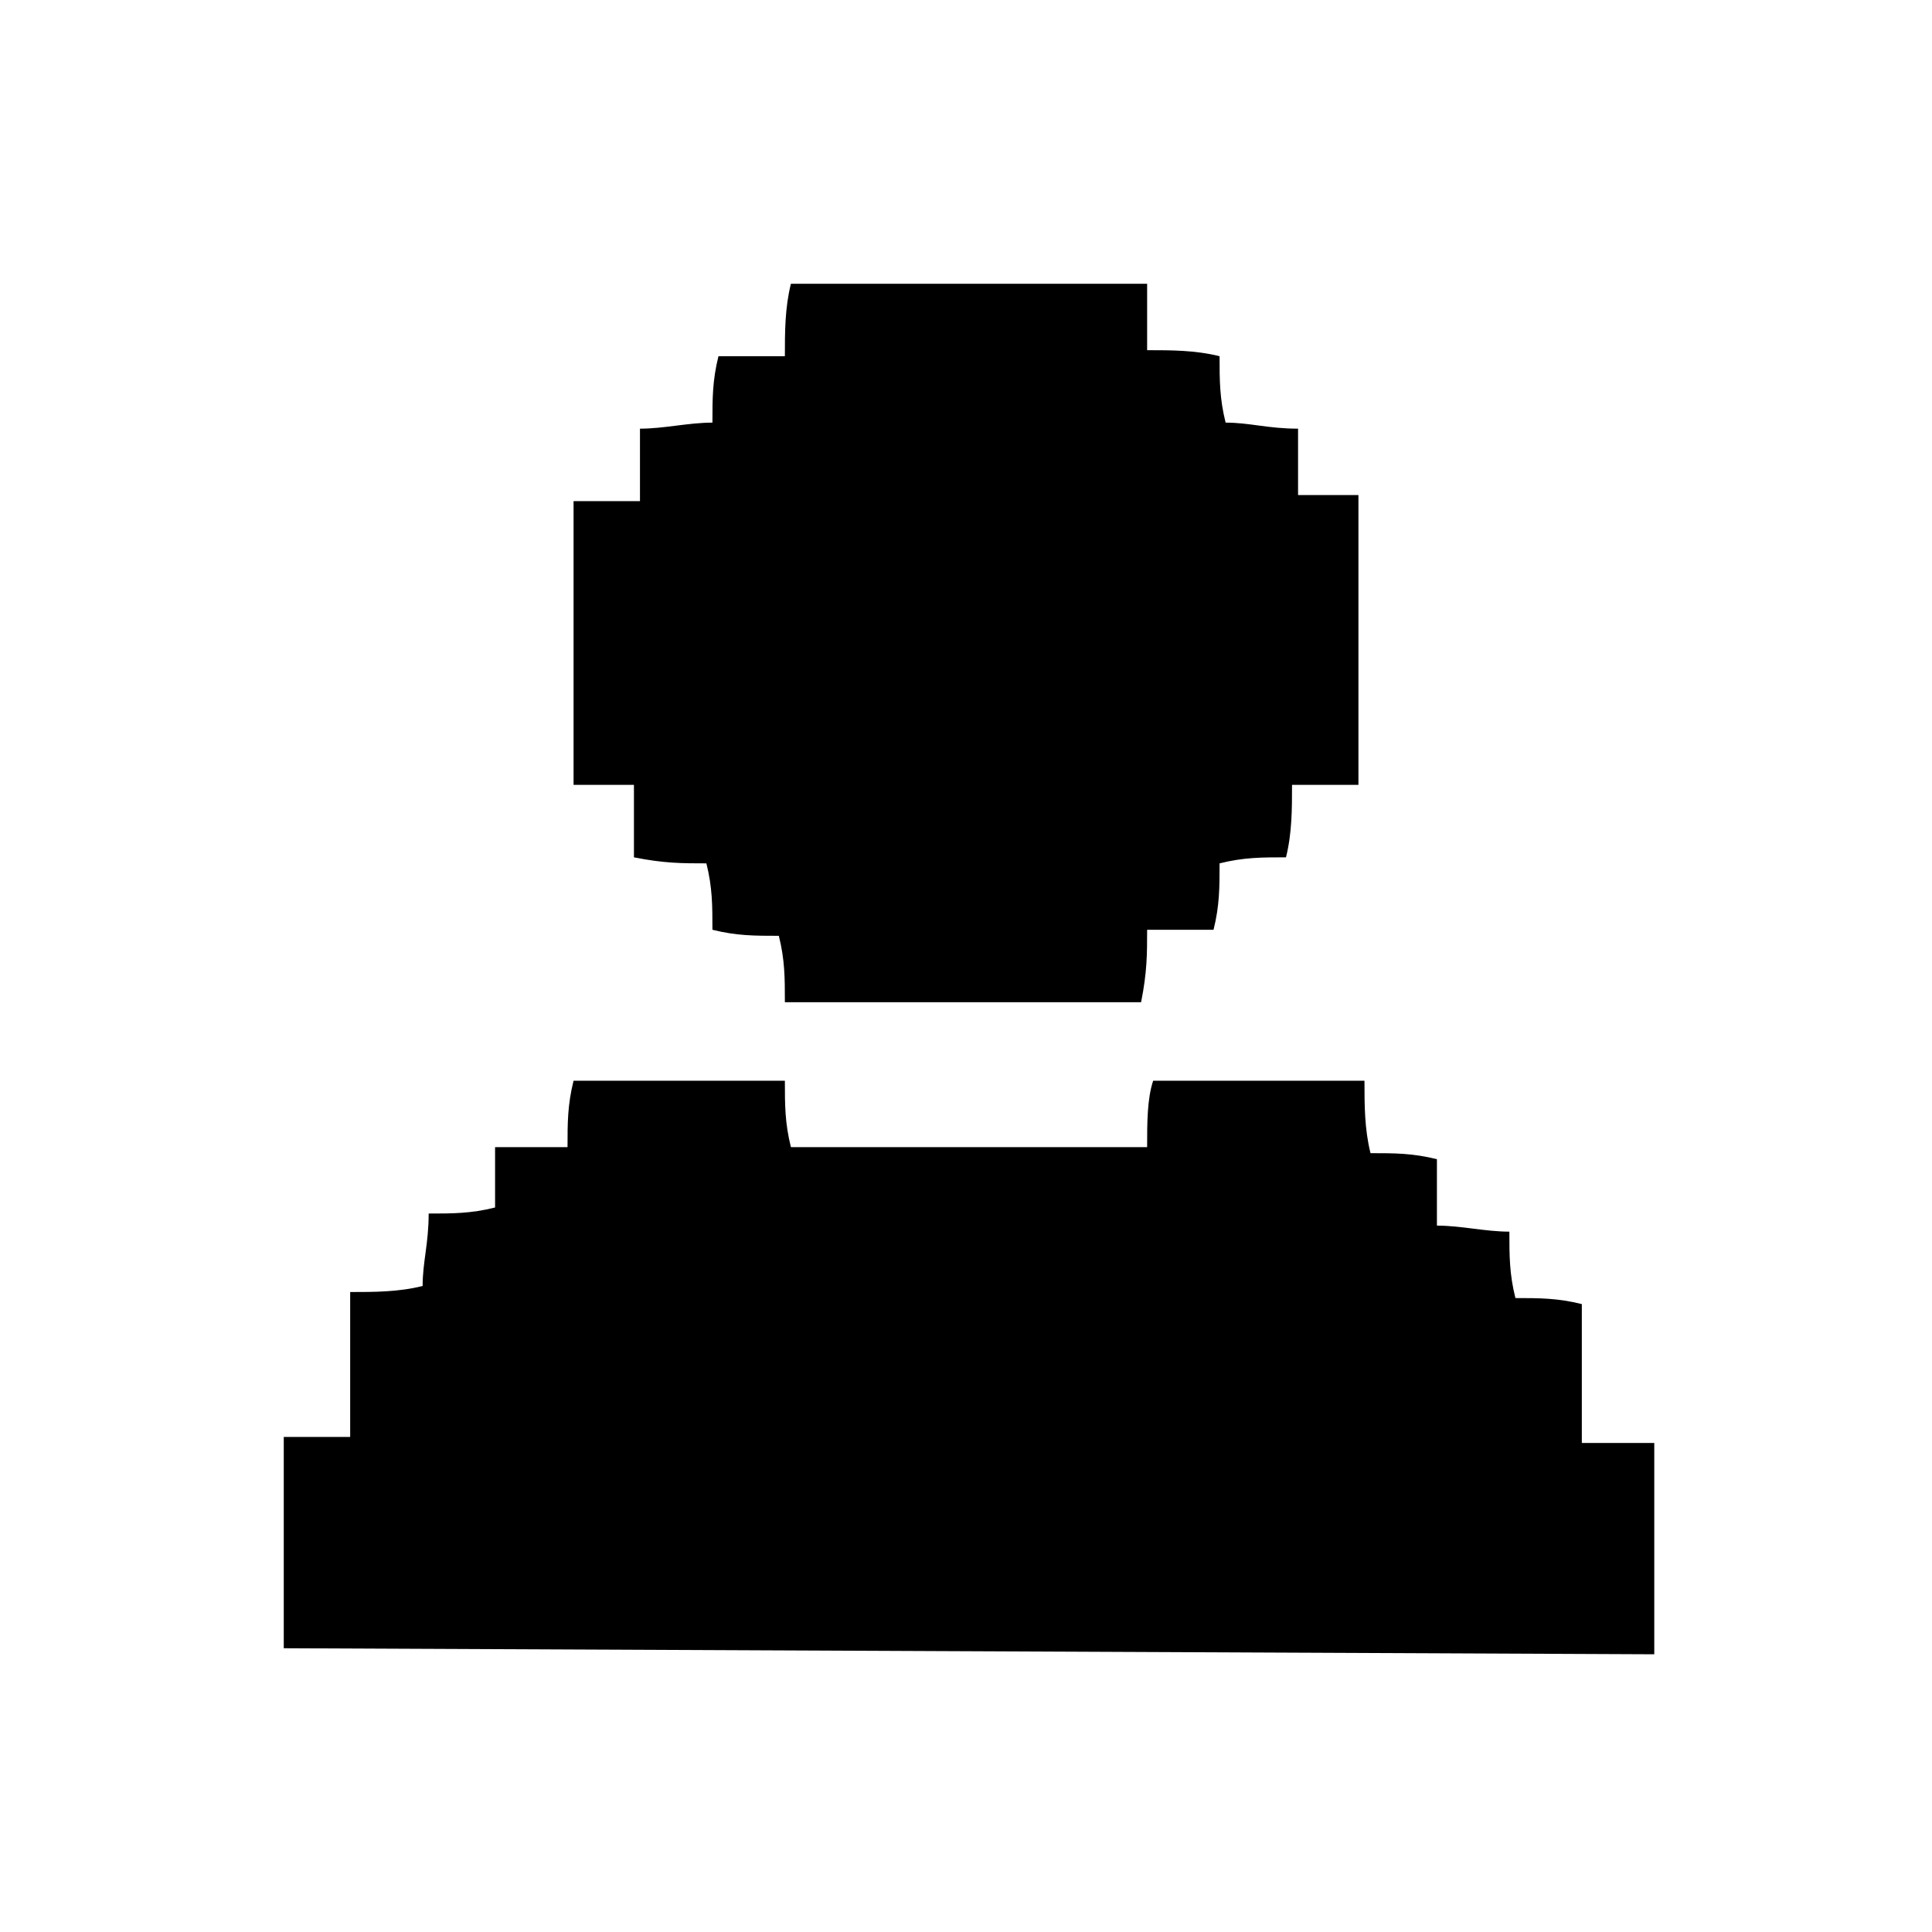
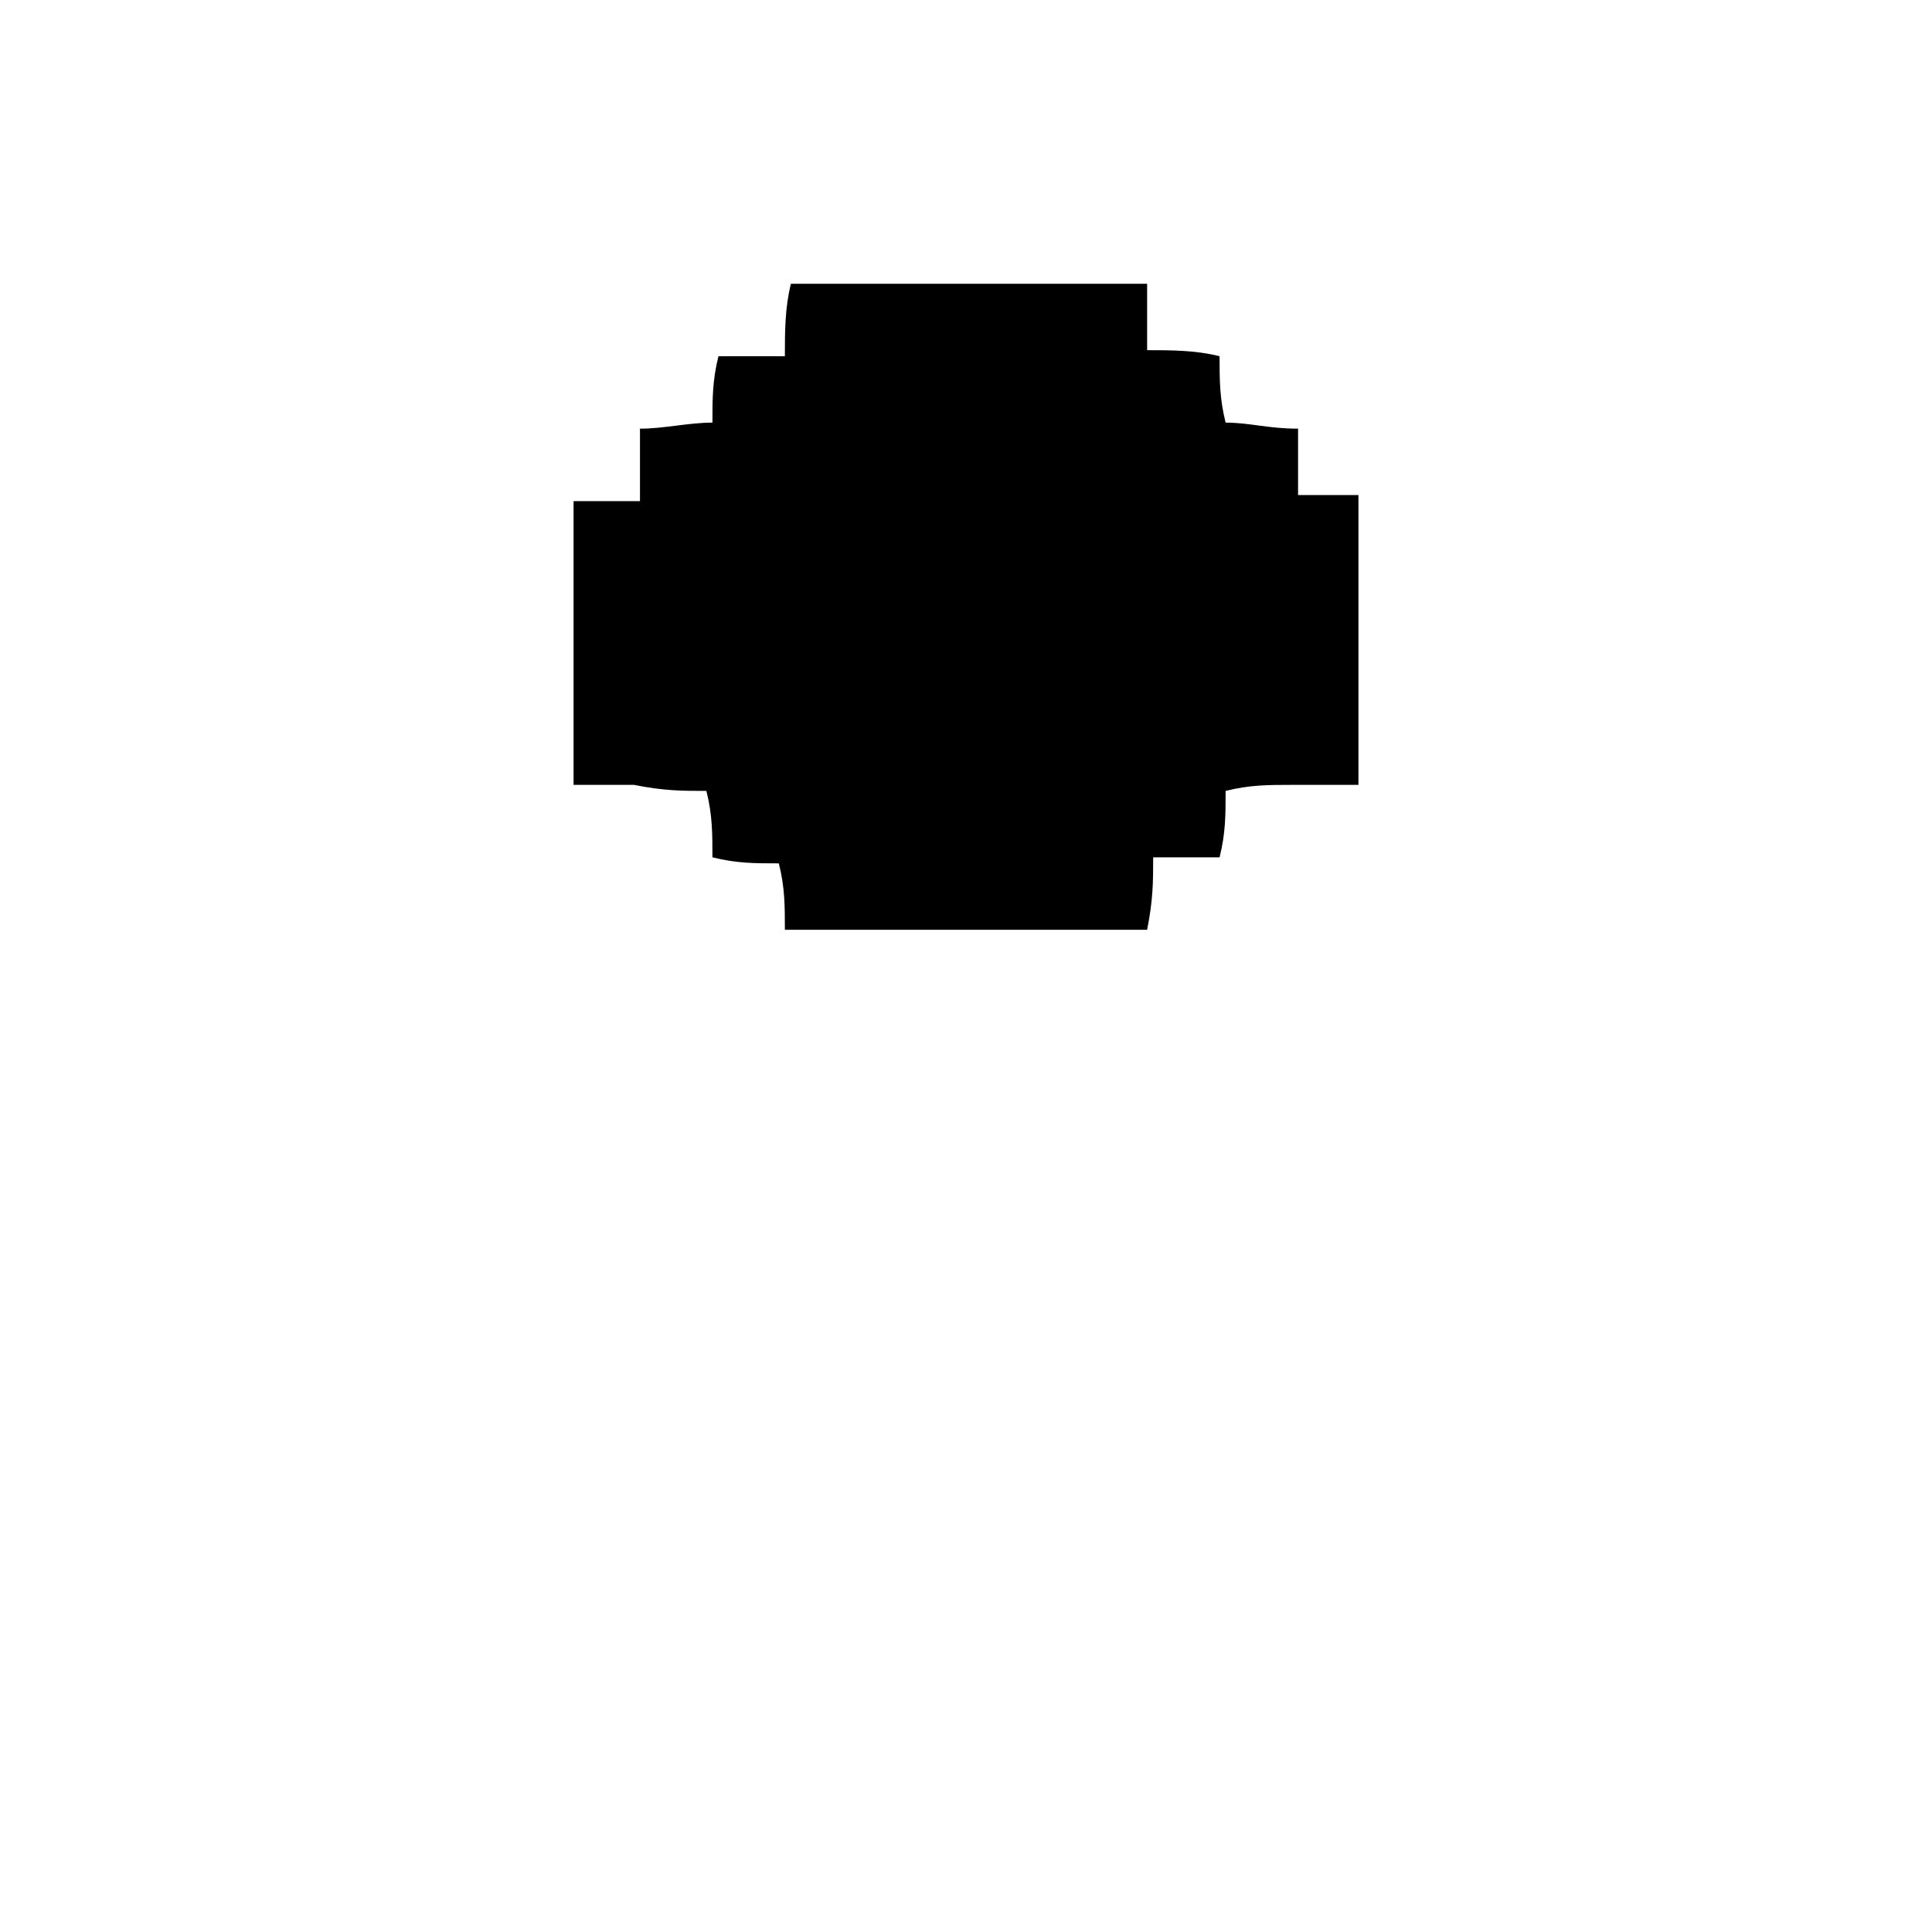
<svg xmlns="http://www.w3.org/2000/svg" version="1.1" id="Слой_1" x="0px" y="0px" viewBox="0 0 32 32" style="enable-background:new 0 0 32 32;" xml:space="preserve">
  <g>
-     <path d="M4.7,27.3v-3.5h1.1v-2.4c0.4,0,0.8,0,1.2-0.1c0-0.4,0.1-0.7,0.1-1.2c0.4,0,0.7,0,1.1-0.1V19C8.6,19,9,19,9.4,19 c0-0.4,0-0.7,0.1-1.1H13c0,0.4,0,0.7,0.1,1.1H19c0-0.4,0-0.8,0.1-1.1h3.5c0,0.4,0,0.8,0.1,1.2c0.4,0,0.7,0,1.1,0.1v1.1 c0.4,0,0.8,0.1,1.2,0.1c0,0.4,0,0.7,0.1,1.1c0.4,0,0.7,0,1.1,0.1v2.3h1.2v3.5L4.7,27.3L4.7,27.3z" />
-     <path d="M22.5,8.2V13h-1.1c0,0.4,0,0.8-0.1,1.2c-0.4,0-0.7,0-1.1,0.1c0,0.4,0,0.7-0.1,1.1c-0.4,0-0.7,0-1.1,0c0,0.4,0,0.7-0.1,1.2 H13c0-0.4,0-0.7-0.1-1.1c-0.4,0-0.7,0-1.1-0.1c0-0.4,0-0.7-0.1-1.1c-0.4,0-0.7,0-1.2-0.1V13H9.5V8.3h1.1V7.1c0.4,0,0.8-0.1,1.2-0.1 c0-0.4,0-0.7,0.1-1.1H13c0-0.4,0-0.8,0.1-1.2H19v1.1c0.4,0,0.8,0,1.2,0.1c0,0.4,0,0.7,0.1,1.1c0.4,0,0.7,0.1,1.2,0.1v1.1L22.5,8.2 L22.5,8.2z" />
+     <path d="M22.5,8.2V13h-1.1c-0.4,0-0.7,0-1.1,0.1c0,0.4,0,0.7-0.1,1.1c-0.4,0-0.7,0-1.1,0c0,0.4,0,0.7-0.1,1.2 H13c0-0.4,0-0.7-0.1-1.1c-0.4,0-0.7,0-1.1-0.1c0-0.4,0-0.7-0.1-1.1c-0.4,0-0.7,0-1.2-0.1V13H9.5V8.3h1.1V7.1c0.4,0,0.8-0.1,1.2-0.1 c0-0.4,0-0.7,0.1-1.1H13c0-0.4,0-0.8,0.1-1.2H19v1.1c0.4,0,0.8,0,1.2,0.1c0,0.4,0,0.7,0.1,1.1c0.4,0,0.7,0.1,1.2,0.1v1.1L22.5,8.2 L22.5,8.2z" />
  </g>
</svg>